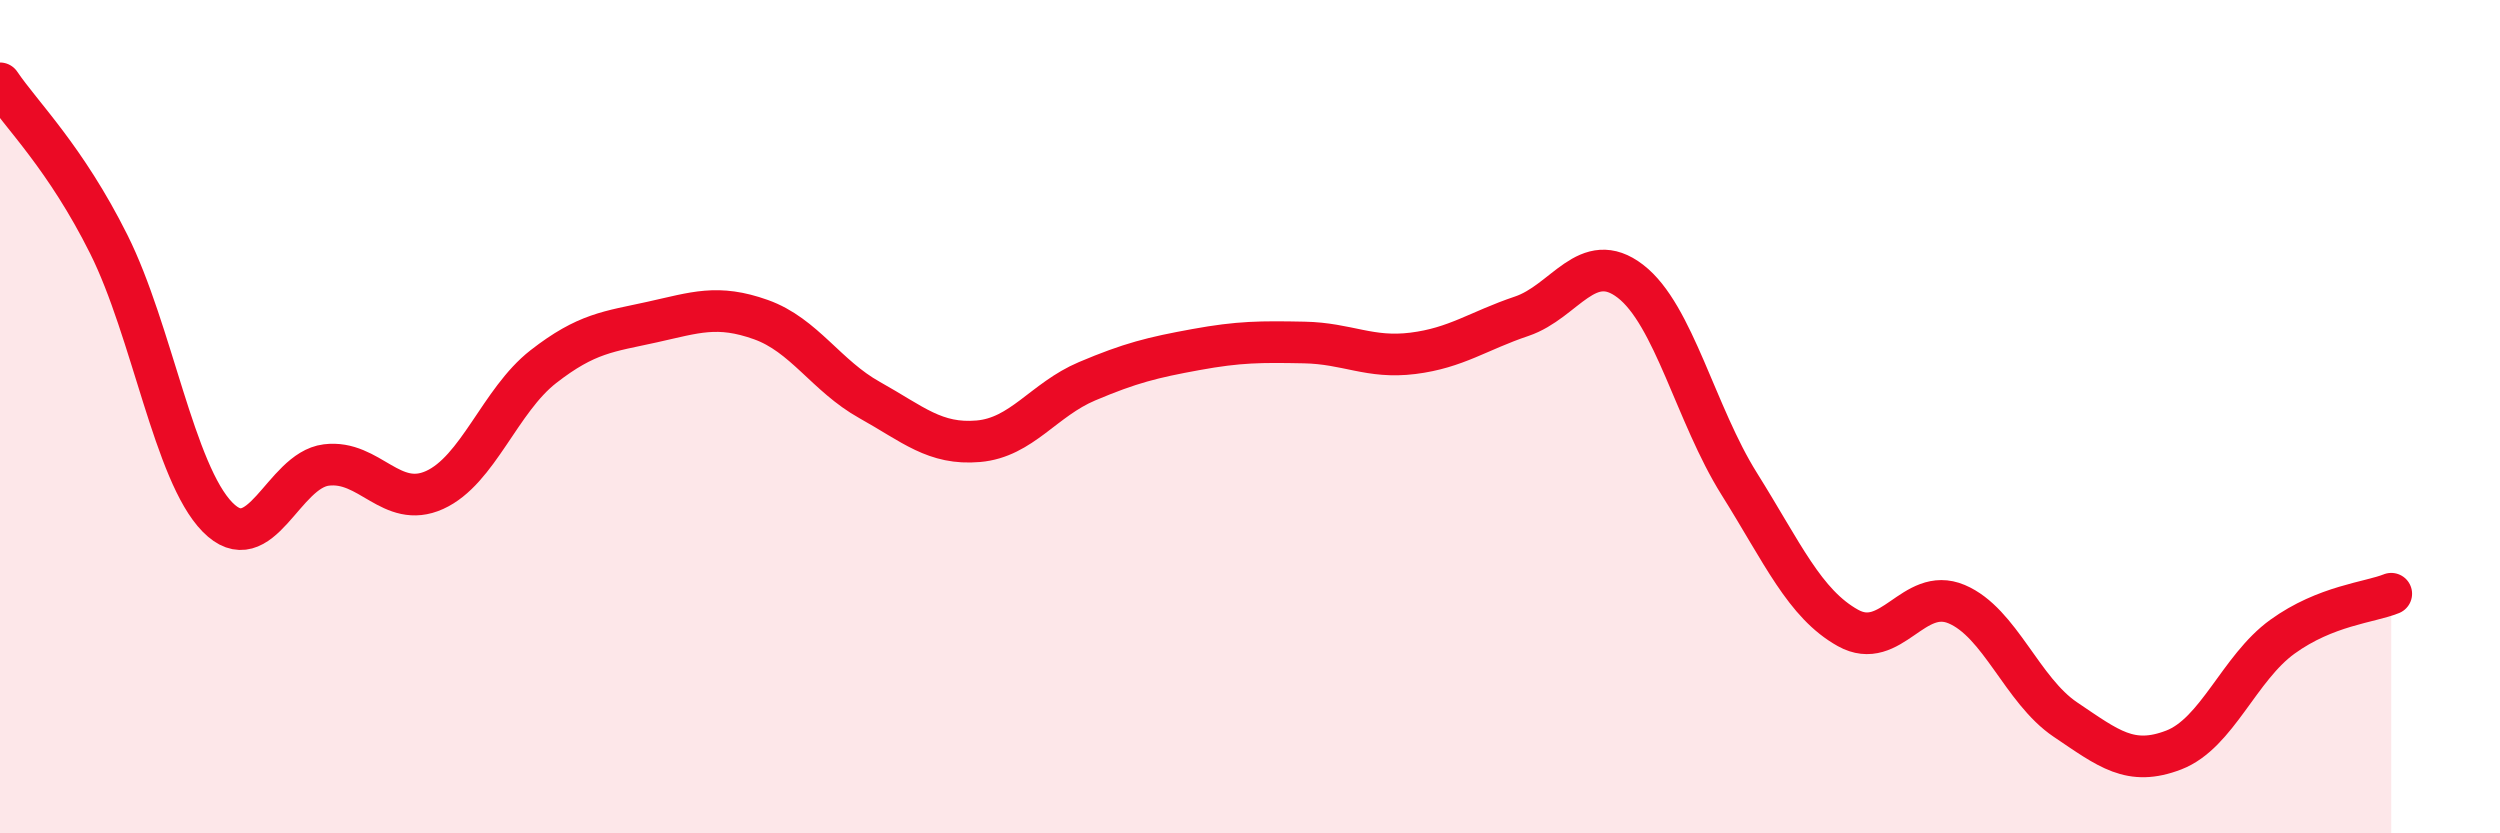
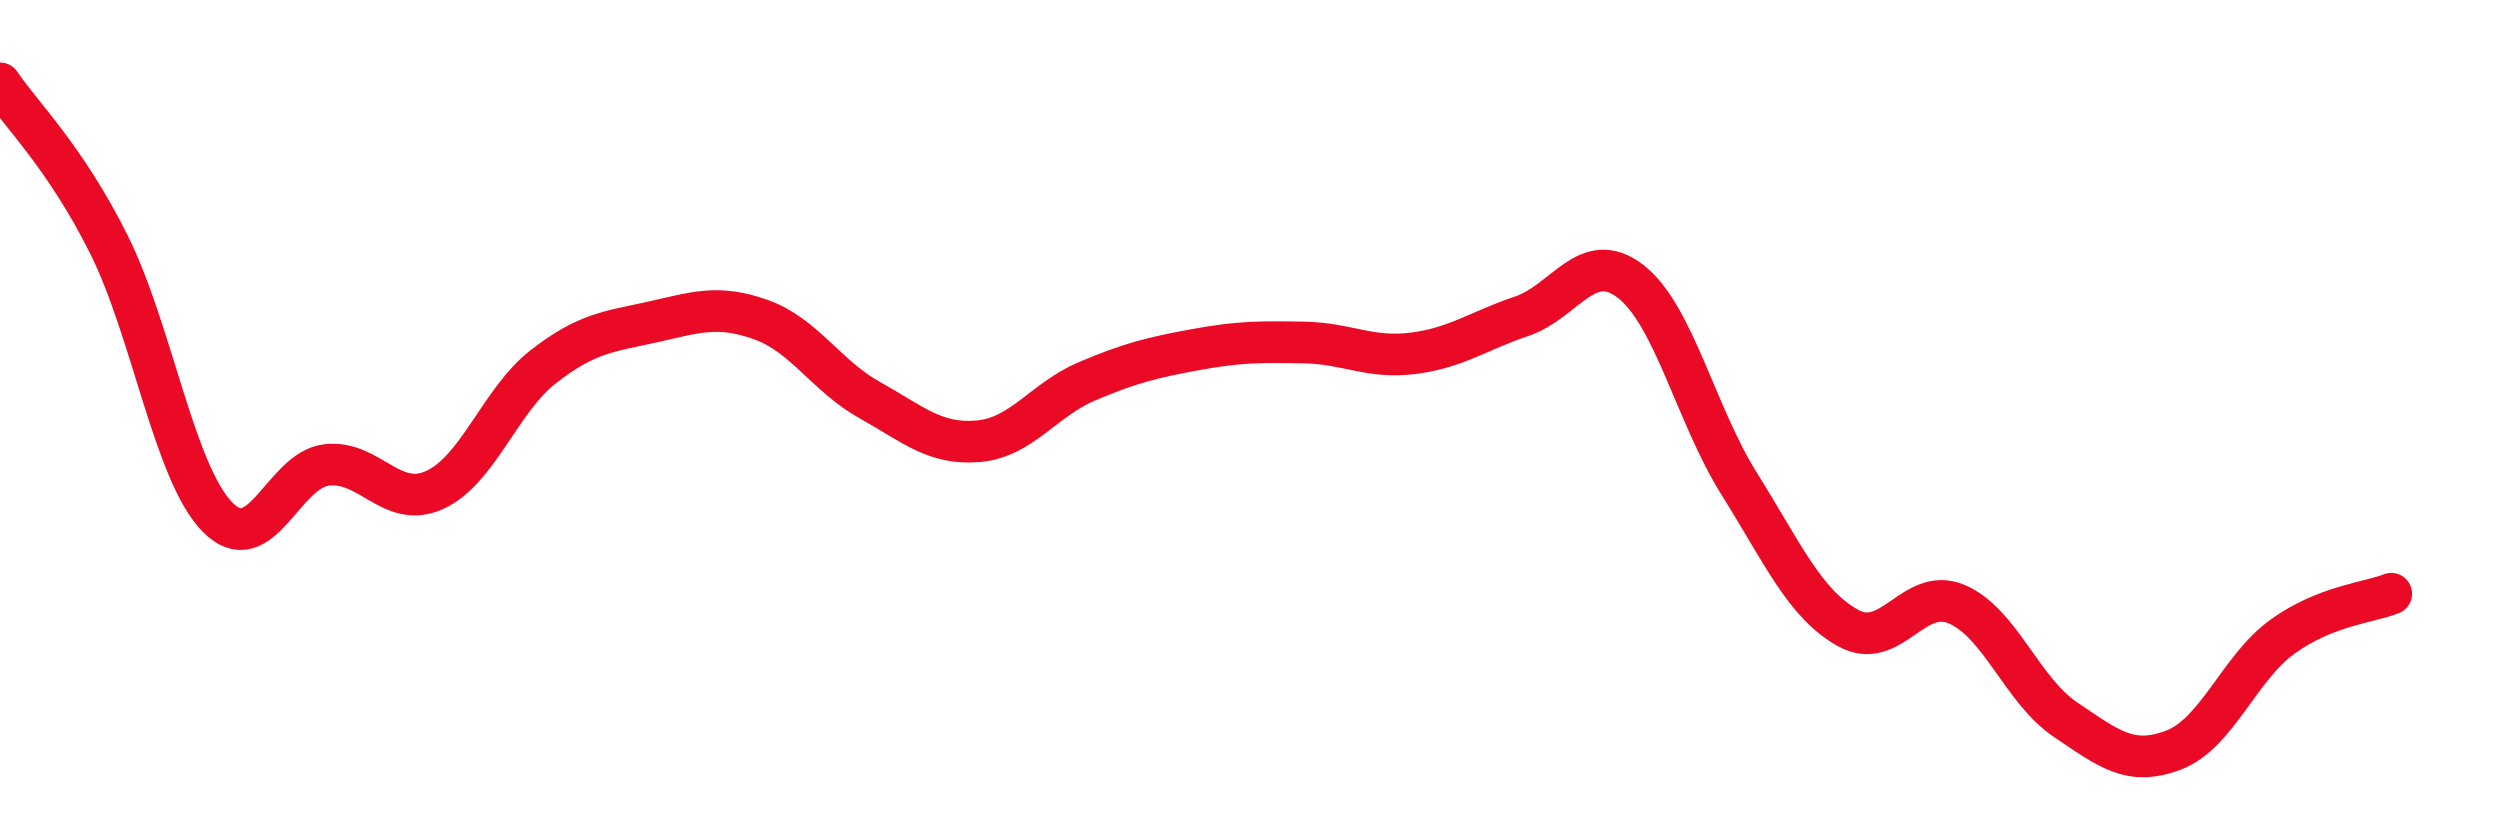
<svg xmlns="http://www.w3.org/2000/svg" width="60" height="20" viewBox="0 0 60 20">
-   <path d="M 0,2 C 0.52,2.77 1.57,3.78 2.61,5.86 C 3.65,7.94 4.18,11.35 5.22,12.41 C 6.26,13.47 6.79,11.29 7.83,11.16 C 8.87,11.03 9.39,12.23 10.43,11.76 C 11.47,11.29 12,9.61 13.04,8.8 C 14.08,7.99 14.61,7.96 15.65,7.73 C 16.69,7.5 17.22,7.3 18.26,7.67 C 19.3,8.04 19.83,9.02 20.87,9.6 C 21.91,10.18 22.44,10.68 23.48,10.59 C 24.52,10.5 25.05,9.59 26.09,9.15 C 27.13,8.71 27.66,8.58 28.7,8.39 C 29.74,8.2 30.26,8.2 31.3,8.22 C 32.34,8.24 32.87,8.61 33.91,8.48 C 34.95,8.35 35.48,7.94 36.52,7.59 C 37.56,7.24 38.09,5.95 39.13,6.75 C 40.17,7.55 40.7,9.95 41.74,11.61 C 42.78,13.27 43.31,14.49 44.35,15.07 C 45.39,15.65 45.92,14.06 46.96,14.5 C 48,14.94 48.53,16.57 49.57,17.27 C 50.61,17.97 51.13,18.4 52.17,18 C 53.21,17.6 53.74,16.03 54.78,15.28 C 55.82,14.53 56.87,14.46 57.39,14.25L57.39 20L0 20Z" fill="#EB0A25" opacity="0.1" stroke-linecap="round" stroke-linejoin="round" />
  <path d="M 0,2 C 0.52,2.77 1.57,3.78 2.61,5.86 C 3.65,7.94 4.18,11.35 5.22,12.41 C 6.26,13.47 6.79,11.29 7.83,11.16 C 8.87,11.03 9.39,12.23 10.43,11.76 C 11.47,11.29 12,9.61 13.04,8.8 C 14.08,7.99 14.61,7.96 15.65,7.73 C 16.69,7.5 17.22,7.3 18.26,7.67 C 19.3,8.04 19.83,9.02 20.87,9.6 C 21.91,10.18 22.44,10.68 23.48,10.59 C 24.52,10.5 25.05,9.59 26.09,9.15 C 27.13,8.71 27.66,8.58 28.7,8.39 C 29.74,8.2 30.26,8.2 31.3,8.22 C 32.34,8.24 32.87,8.61 33.91,8.48 C 34.95,8.35 35.48,7.94 36.52,7.59 C 37.56,7.24 38.09,5.95 39.13,6.75 C 40.17,7.55 40.7,9.95 41.74,11.61 C 42.78,13.27 43.31,14.49 44.35,15.07 C 45.39,15.65 45.92,14.06 46.96,14.5 C 48,14.94 48.53,16.57 49.57,17.27 C 50.61,17.97 51.13,18.4 52.17,18 C 53.21,17.6 53.74,16.03 54.78,15.28 C 55.82,14.53 56.87,14.46 57.39,14.25" stroke="#EB0A25" stroke-width="1" fill="none" stroke-linecap="round" stroke-linejoin="round" />
</svg>